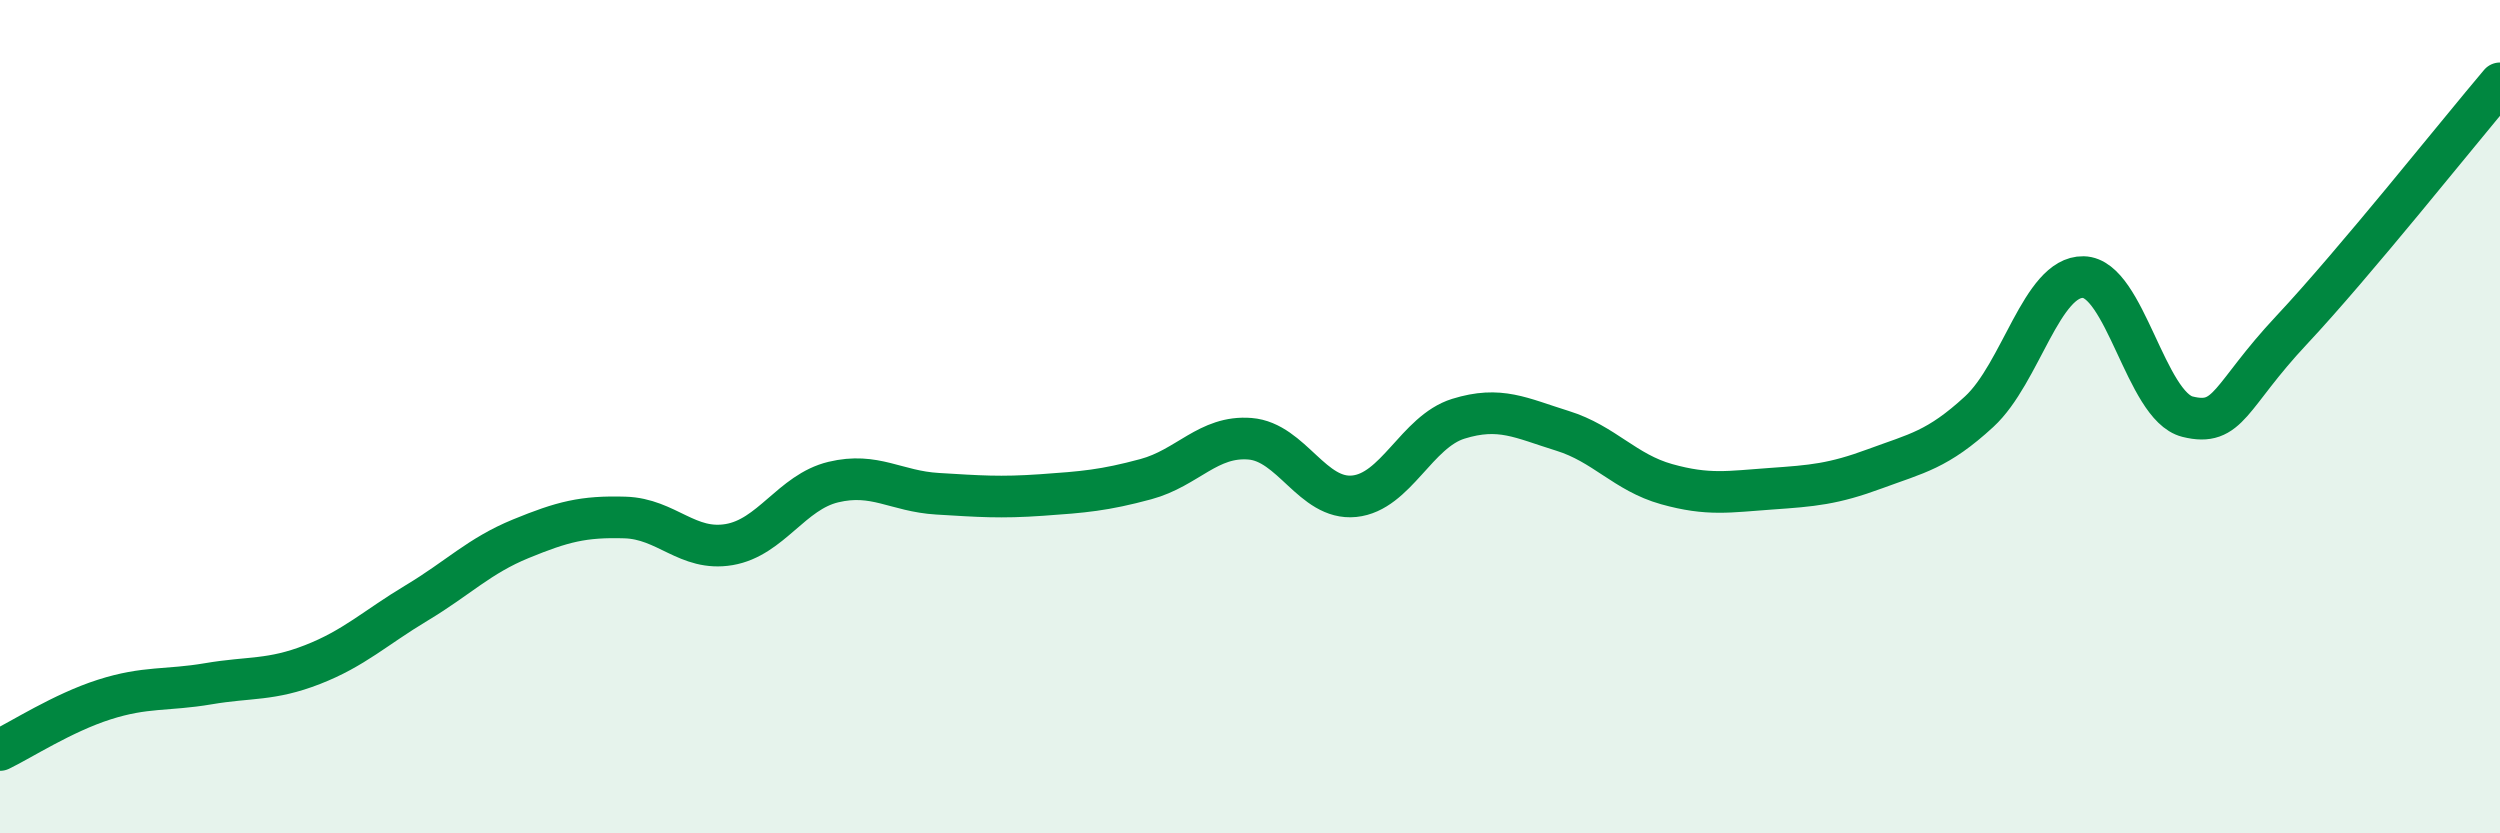
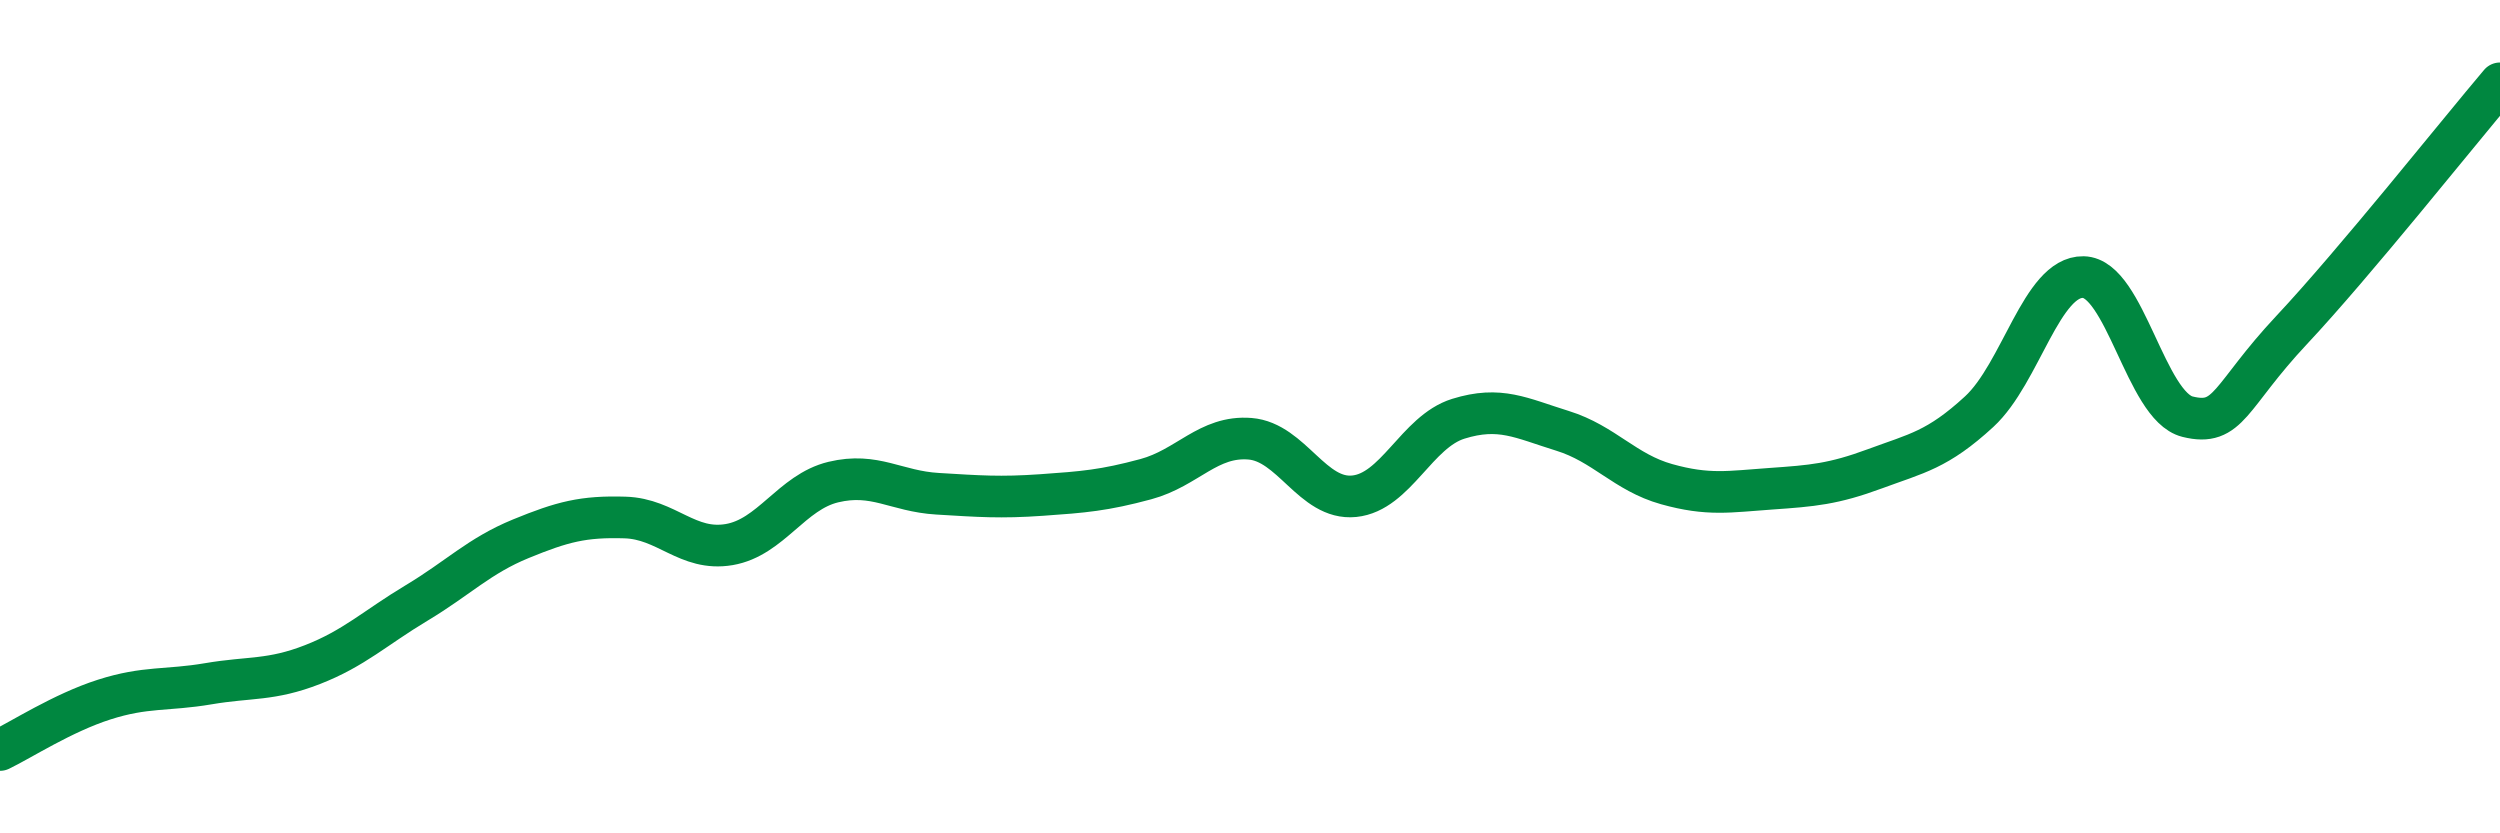
<svg xmlns="http://www.w3.org/2000/svg" width="60" height="20" viewBox="0 0 60 20">
-   <path d="M 0,18 C 0.5,17.76 1.5,17.11 2.5,16.79 C 3.5,16.47 4,16.58 5,16.41 C 6,16.24 6.5,16.34 7.5,15.95 C 8.5,15.56 9,15.07 10,14.47 C 11,13.87 11.5,13.34 12.5,12.93 C 13.5,12.52 14,12.39 15,12.42 C 16,12.45 16.5,13.24 17.5,13.07 C 18.5,12.9 19,11.81 20,11.57 C 21,11.33 21.5,11.79 22.5,11.85 C 23.5,11.91 24,11.95 25,11.88 C 26,11.81 26.5,11.77 27.5,11.5 C 28.5,11.23 29,10.45 30,10.53 C 31,10.61 31.5,12.01 32.5,11.91 C 33.5,11.81 34,10.36 35,10.05 C 36,9.74 36.5,10.03 37.5,10.34 C 38.5,10.65 39,11.34 40,11.62 C 41,11.9 41.5,11.8 42.5,11.73 C 43.5,11.66 44,11.62 45,11.25 C 46,10.88 46.5,10.8 47.5,9.88 C 48.5,8.96 49,6.63 50,6.65 C 51,6.67 51.5,9.75 52.5,10 C 53.5,10.25 53.5,9.52 55,7.92 C 56.5,6.32 59,3.18 60,2L60 20L0 20Z" fill="#008740" opacity="0.1" stroke-linecap="round" stroke-linejoin="round" />
  <path d="M 0,18 C 0.5,17.76 1.5,17.11 2.5,16.79 C 3.5,16.47 4,16.58 5,16.41 C 6,16.24 6.5,16.34 7.5,15.95 C 8.5,15.56 9,15.07 10,14.47 C 11,13.87 11.5,13.34 12.5,12.93 C 13.5,12.52 14,12.39 15,12.42 C 16,12.45 16.5,13.24 17.5,13.07 C 18.5,12.9 19,11.81 20,11.57 C 21,11.33 21.5,11.79 22.5,11.85 C 23.5,11.91 24,11.95 25,11.88 C 26,11.81 26.5,11.77 27.5,11.5 C 28.5,11.23 29,10.45 30,10.53 C 31,10.61 31.5,12.01 32.5,11.91 C 33.5,11.81 34,10.36 35,10.05 C 36,9.74 36.5,10.03 37.5,10.34 C 38.5,10.65 39,11.34 40,11.62 C 41,11.9 41.5,11.8 42.5,11.73 C 43.5,11.66 44,11.62 45,11.25 C 46,10.88 46.5,10.8 47.5,9.88 C 48.5,8.96 49,6.63 50,6.65 C 51,6.67 51.5,9.75 52.5,10 C 53.5,10.25 53.5,9.52 55,7.92 C 56.5,6.32 59,3.18 60,2" stroke="#008740" stroke-width="1" fill="none" stroke-linecap="round" stroke-linejoin="round" />
</svg>